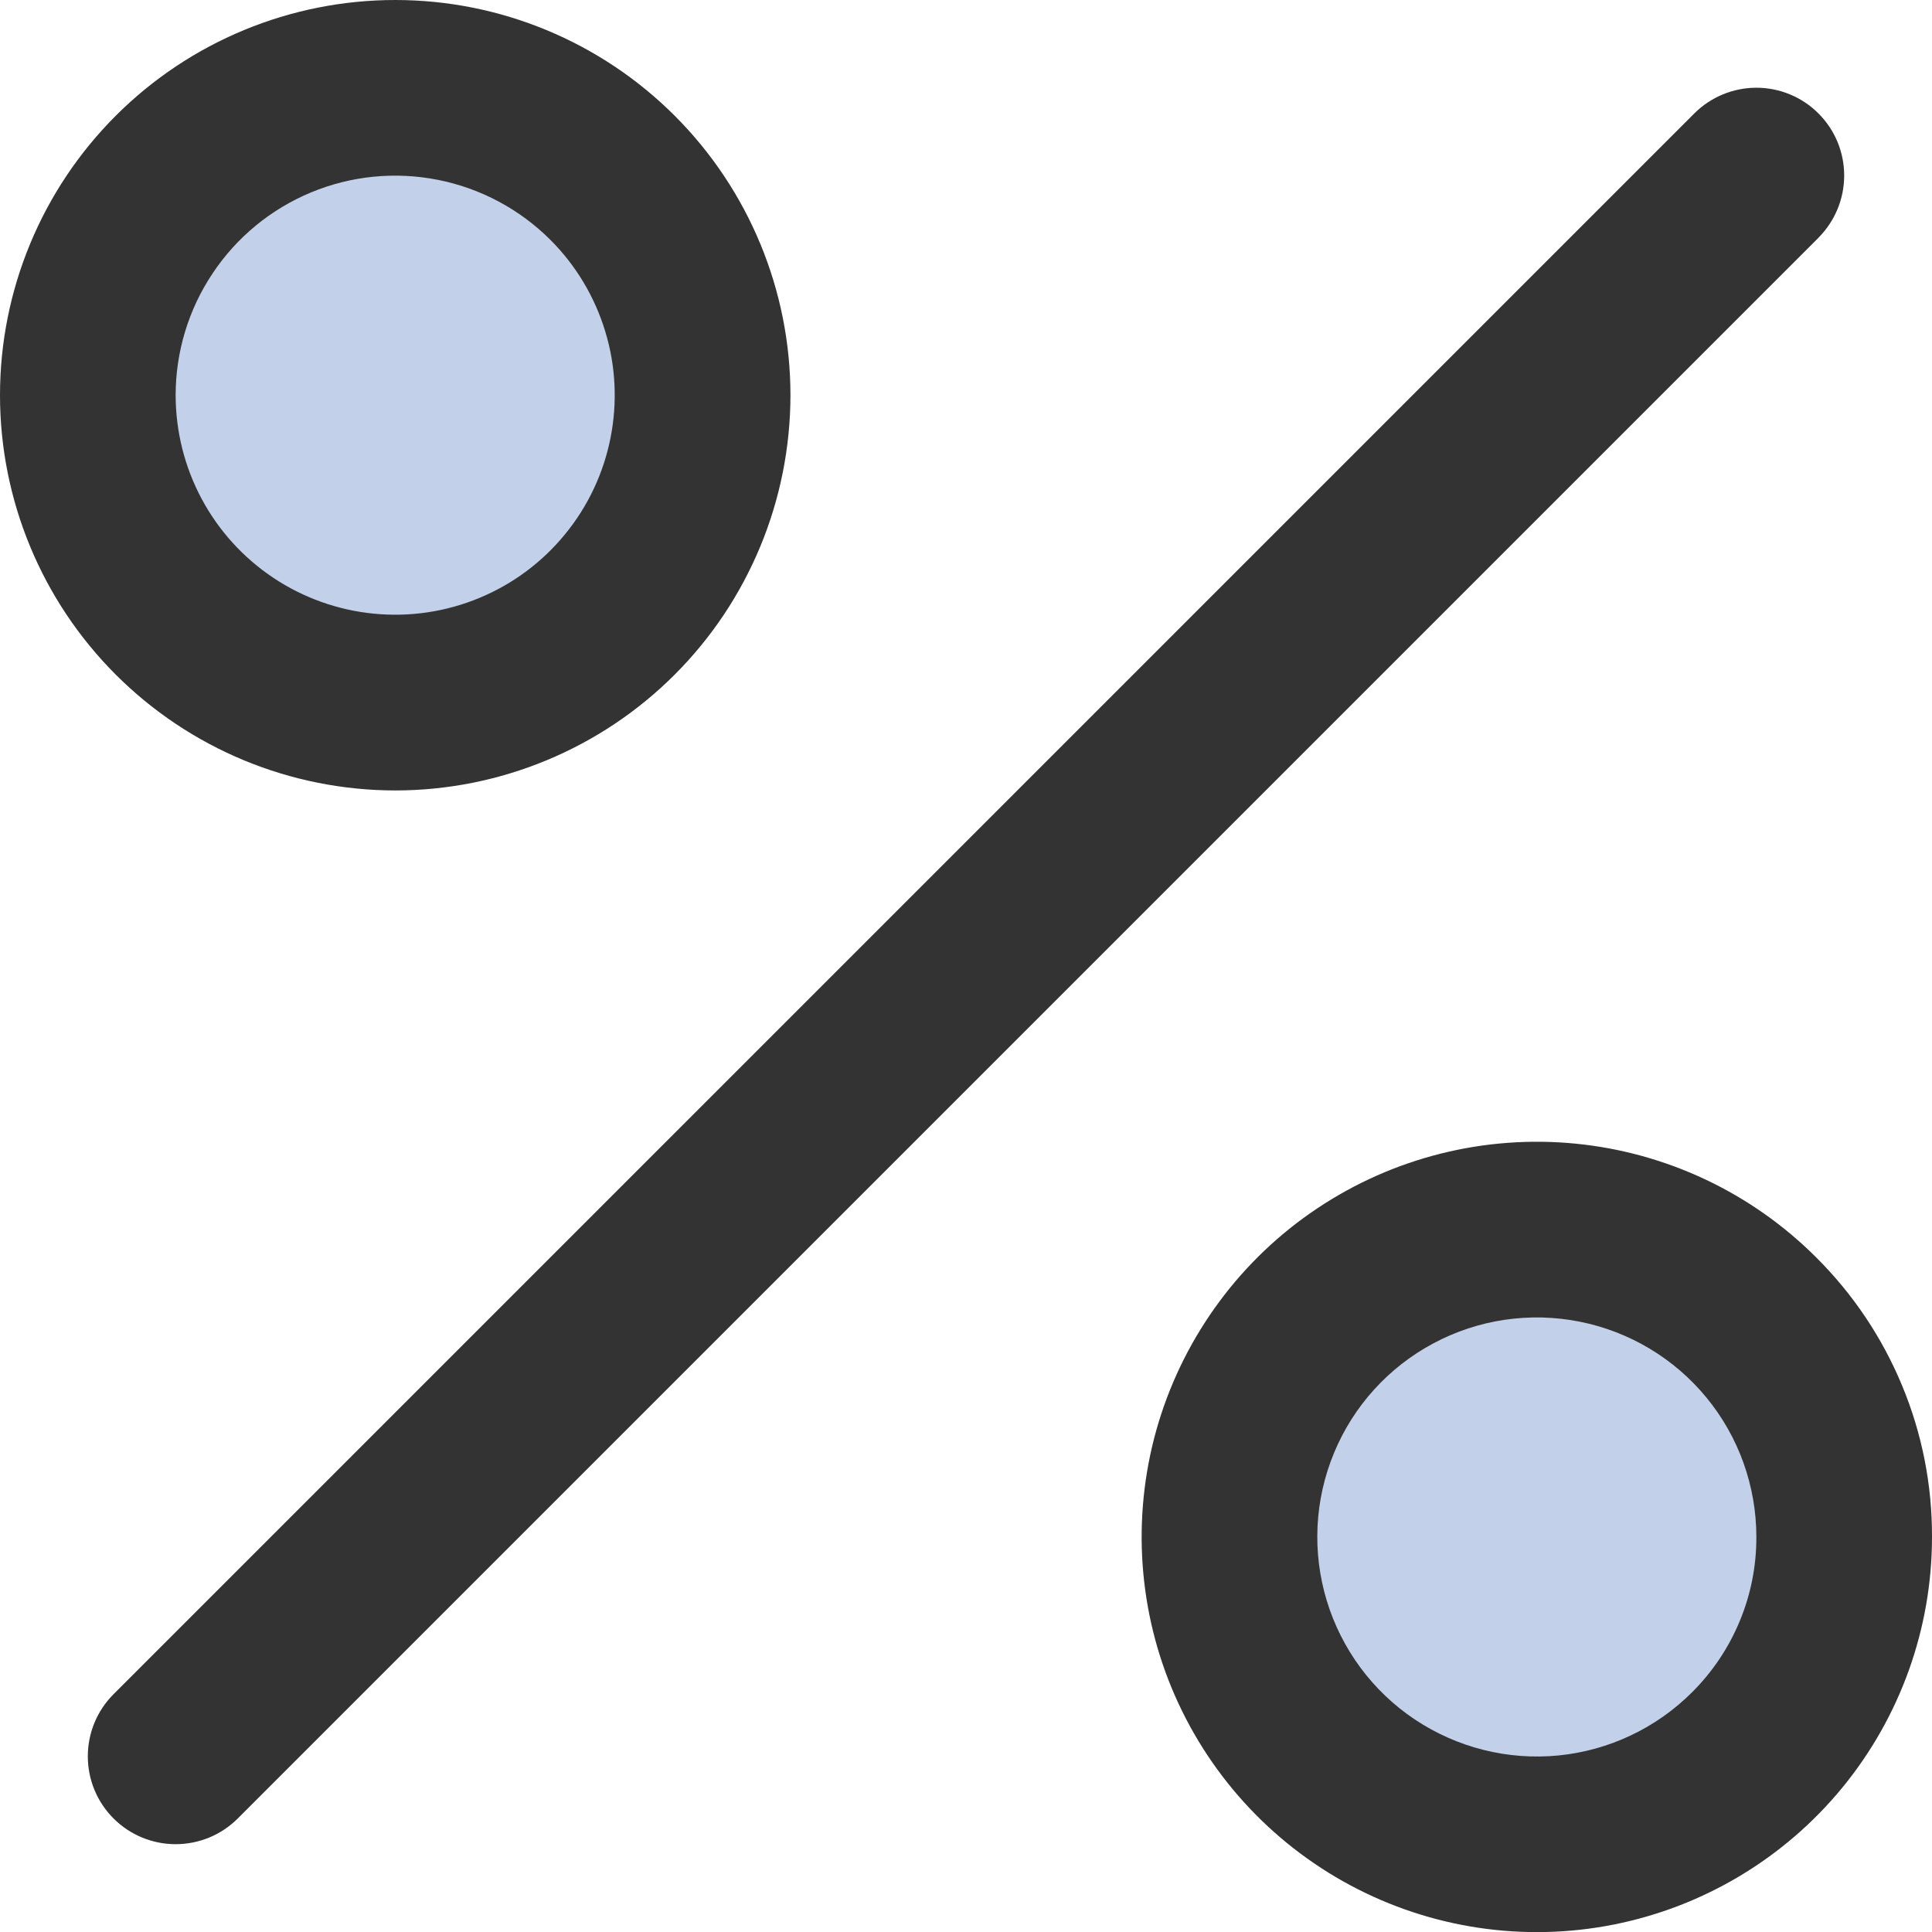
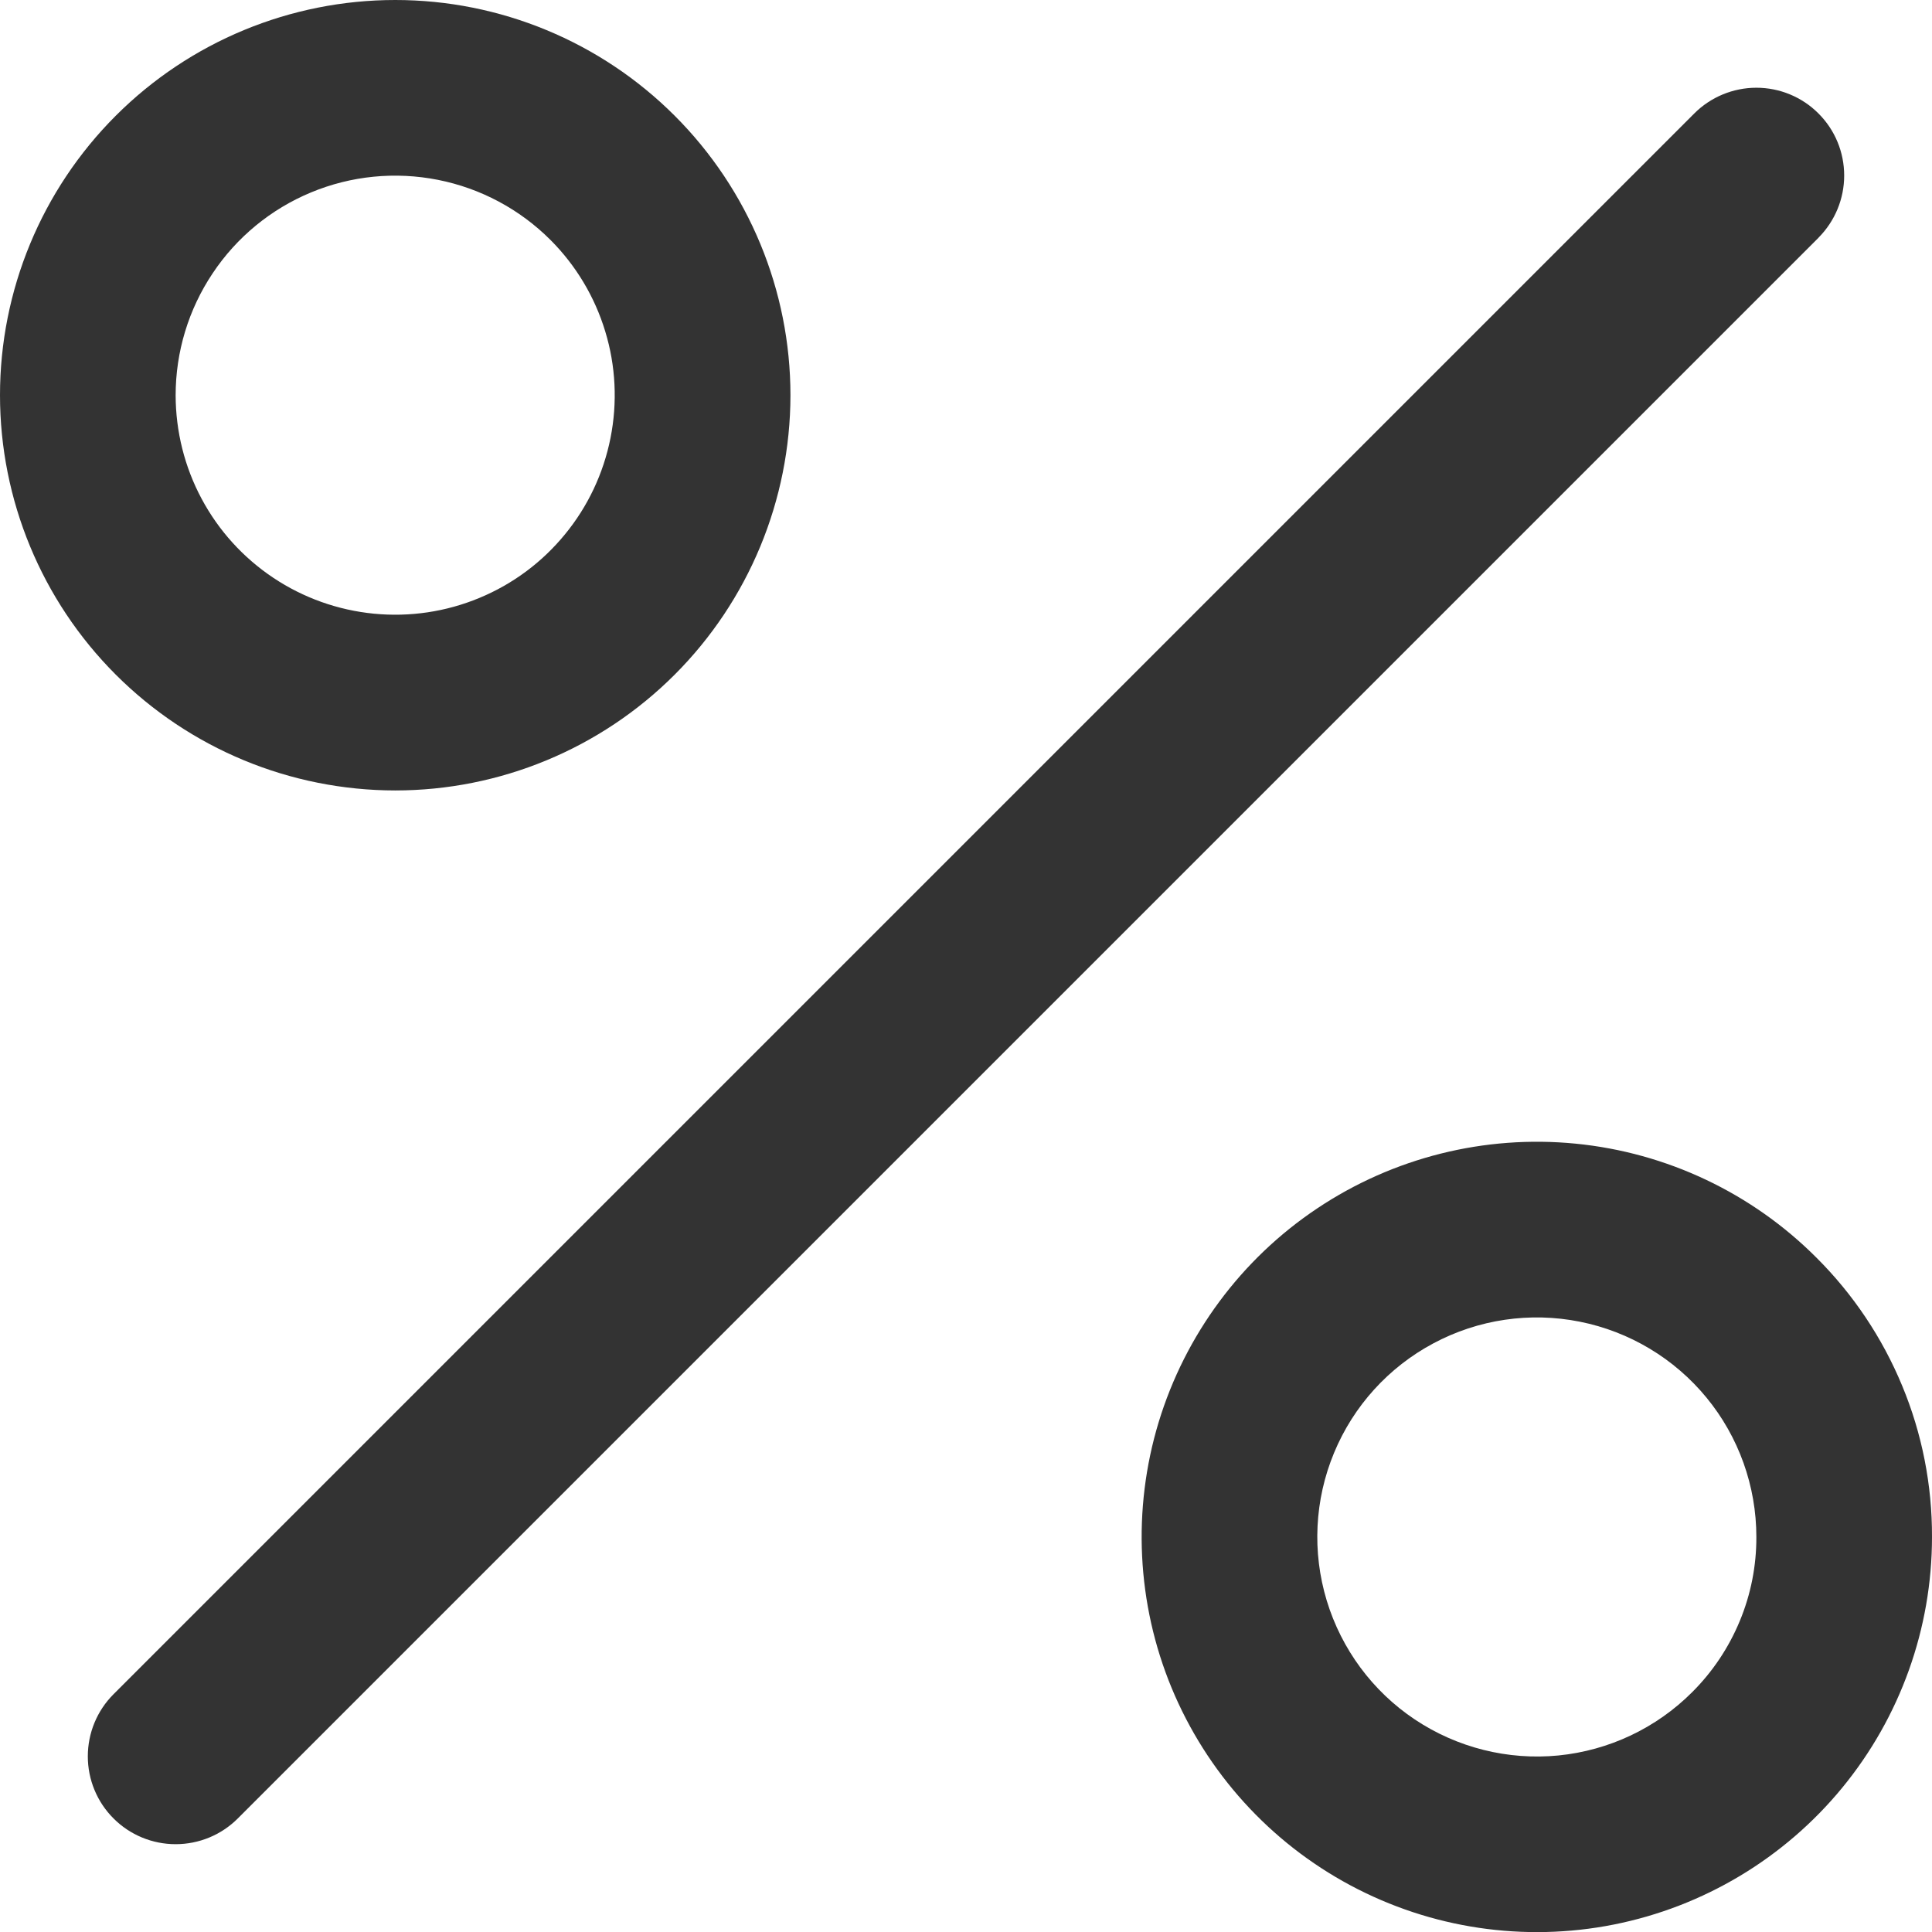
<svg xmlns="http://www.w3.org/2000/svg" fill="none" viewBox="0 0 22 22" height="22" width="22">
-   <path fill="#C2D0E9" d="M6.975 2.027C7.465 2.517 7.798 3.14 7.933 3.819C8.068 4.498 7.999 5.202 7.734 5.841C7.469 6.481 7.02 7.028 6.445 7.412C5.869 7.797 5.193 8.002 4.5 8.002C3.808 8.002 3.131 7.797 2.556 7.412C1.98 7.028 1.532 6.481 1.267 5.841C1.002 5.202 0.933 4.498 1.068 3.819C1.203 3.14 1.536 2.517 2.025 2.027C2.35 1.702 2.736 1.444 3.161 1.268C3.585 1.093 4.041 1.002 4.5 1.002C4.96 1.002 5.415 1.093 5.84 1.268C6.264 1.444 6.65 1.702 6.975 2.027ZM19.975 15.027C19.486 14.538 18.862 14.204 18.183 14.069C17.504 13.934 16.801 14.004 16.161 14.269C15.522 14.534 14.975 14.982 14.59 15.558C14.206 16.133 14.001 16.81 14.001 17.502C14.001 18.194 14.206 18.871 14.59 19.447C14.975 20.022 15.522 20.471 16.161 20.736C16.801 21.001 17.504 21.07 18.183 20.935C18.862 20.8 19.486 20.467 19.975 19.977C20.3 19.652 20.558 19.266 20.734 18.842C20.91 18.417 21.001 17.962 21.001 17.502C21.001 17.043 20.91 16.587 20.734 16.163C20.558 15.738 20.3 15.352 19.975 15.027Z" />
  <path fill="#333333" d="M20.708 2.707L2.708 20.707C2.52 20.895 2.266 21 2 21C1.735 21 1.48 20.895 1.293 20.707C1.105 20.52 1 20.265 1 20C1 19.734 1.105 19.48 1.293 19.292L19.293 1.292C19.48 1.105 19.735 0.999 20 0.999C20.265 0.999 20.52 1.104 20.707 1.292C20.895 1.479 21 1.733 21 1.999C21 2.264 20.895 2.518 20.708 2.706V2.707ZM1.318 7.682C0.474 6.838 -0 5.693 2.17314e-08 4.5C0 3.306 0.474 2.162 1.318 1.318C2.162 0.474 3.307 -0 4.501 2.17314e-08C5.694 0 6.839 0.474 7.683 1.318C8.527 2.162 9.001 3.307 9.001 4.501C9 5.694 8.526 6.839 7.682 7.683C6.838 8.527 5.693 9.001 4.5 9.001C3.306 9 2.162 8.526 1.318 7.682ZM2 4.502C2.001 4.913 2.102 5.318 2.296 5.68C2.49 6.043 2.771 6.352 3.113 6.58C3.455 6.808 3.848 6.948 4.257 6.988C4.666 7.028 5.078 6.967 5.458 6.809C5.838 6.652 6.173 6.403 6.433 6.085C6.694 5.768 6.872 5.39 6.952 4.987C7.032 4.584 7.012 4.167 6.892 3.774C6.773 3.381 6.559 3.023 6.268 2.732C5.918 2.382 5.472 2.144 4.987 2.048C4.502 1.952 3.999 2.001 3.542 2.191C3.086 2.38 2.695 2.701 2.421 3.113C2.146 3.524 2 4.008 2 4.502ZM22 17.502C22 18.543 21.639 19.552 20.978 20.357C20.318 21.161 19.398 21.712 18.377 21.915C17.356 22.118 16.296 21.96 15.378 21.469C14.46 20.978 13.741 20.184 13.342 19.222C12.944 18.261 12.892 17.19 13.194 16.194C13.497 15.198 14.135 14.337 15.001 13.759C15.867 13.181 16.906 12.921 17.942 13.023C18.978 13.125 19.947 13.583 20.683 14.32C21.102 14.737 21.434 15.233 21.66 15.779C21.887 16.325 22.002 16.911 22 17.502ZM20 17.502C20 16.924 19.8 16.363 19.433 15.916C19.066 15.469 18.556 15.163 17.988 15.05C17.421 14.937 16.832 15.024 16.322 15.297C15.812 15.569 15.412 16.01 15.191 16.544C14.969 17.079 14.94 17.673 15.108 18.227C15.276 18.78 15.63 19.259 16.111 19.58C16.592 19.901 17.169 20.046 17.745 19.99C18.321 19.933 18.859 19.679 19.268 19.27C19.501 19.038 19.685 18.763 19.811 18.459C19.937 18.156 20.001 17.831 20 17.502Z" />
</svg>